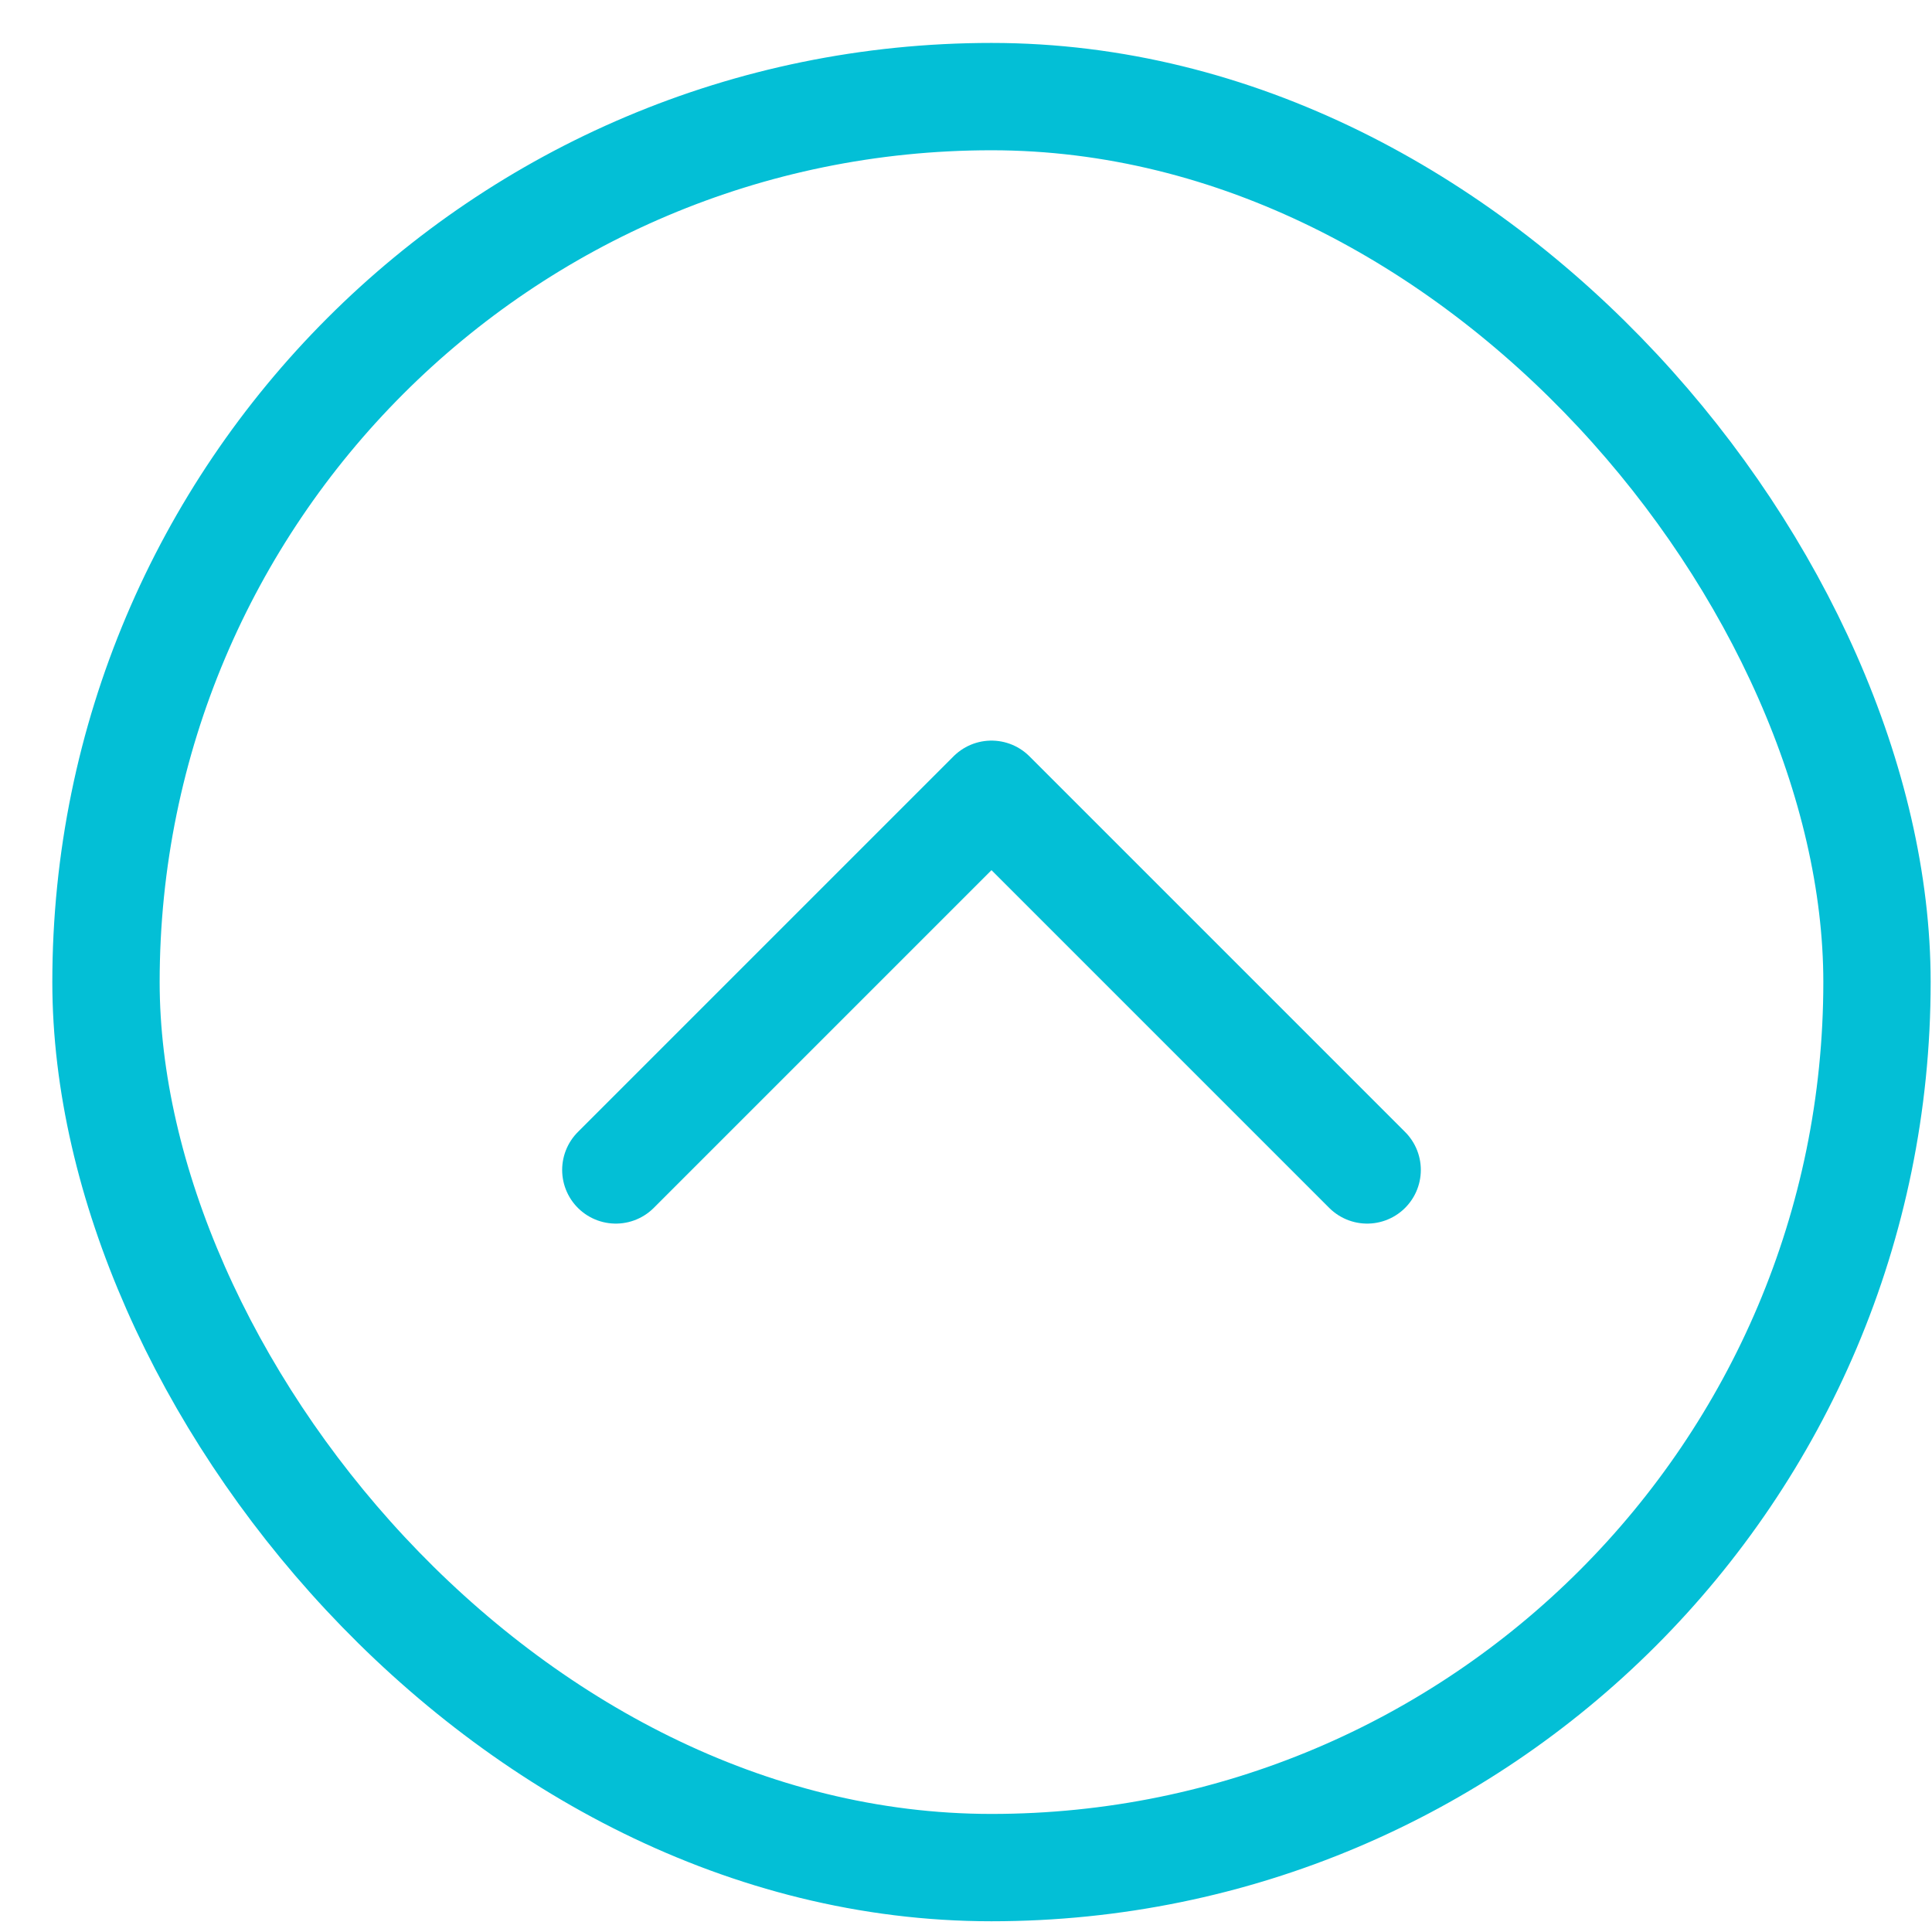
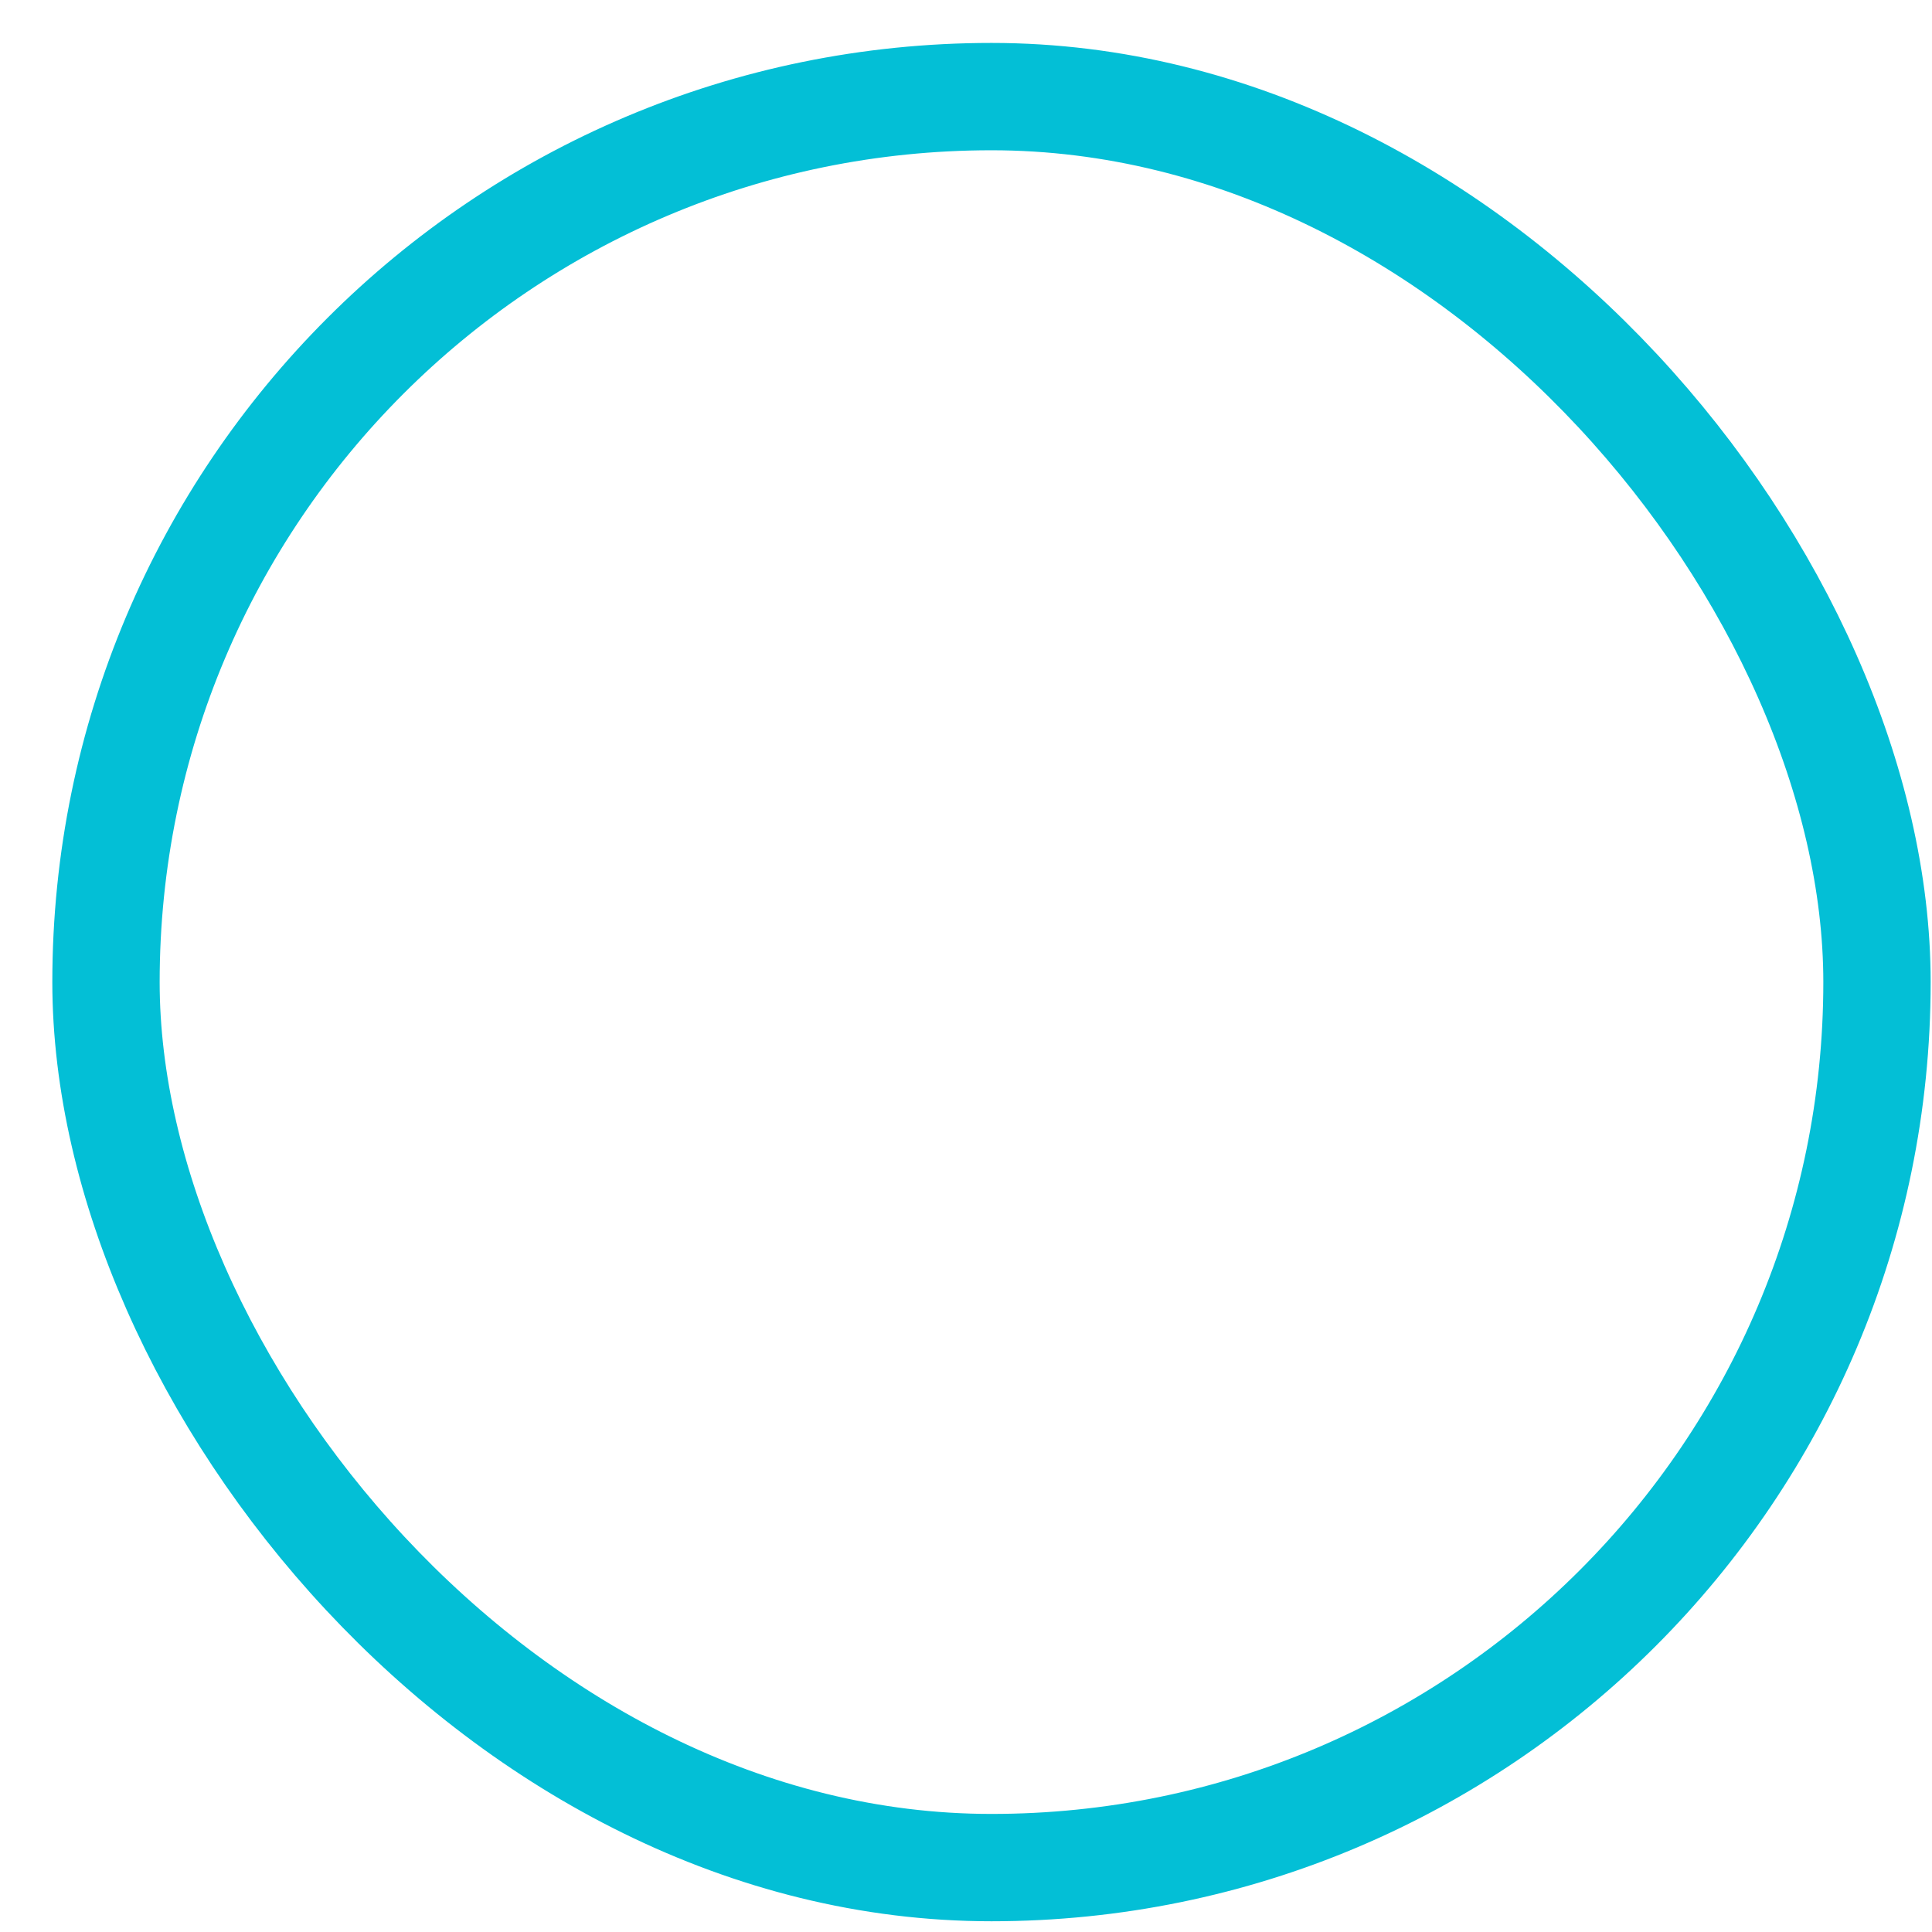
<svg xmlns="http://www.w3.org/2000/svg" width="36" height="36" viewBox="0 0 36 36" fill="none">
  <rect x="1.975" y="1.8" width="33" height="33" rx="16.5" stroke="#03BFD6" stroke-width="2" />
-   <path d="M25.475 21.8L18.475 14.8L11.475 21.8" stroke="#03BFD6" stroke-width="2" stroke-linecap="round" stroke-linejoin="round" />
</svg>